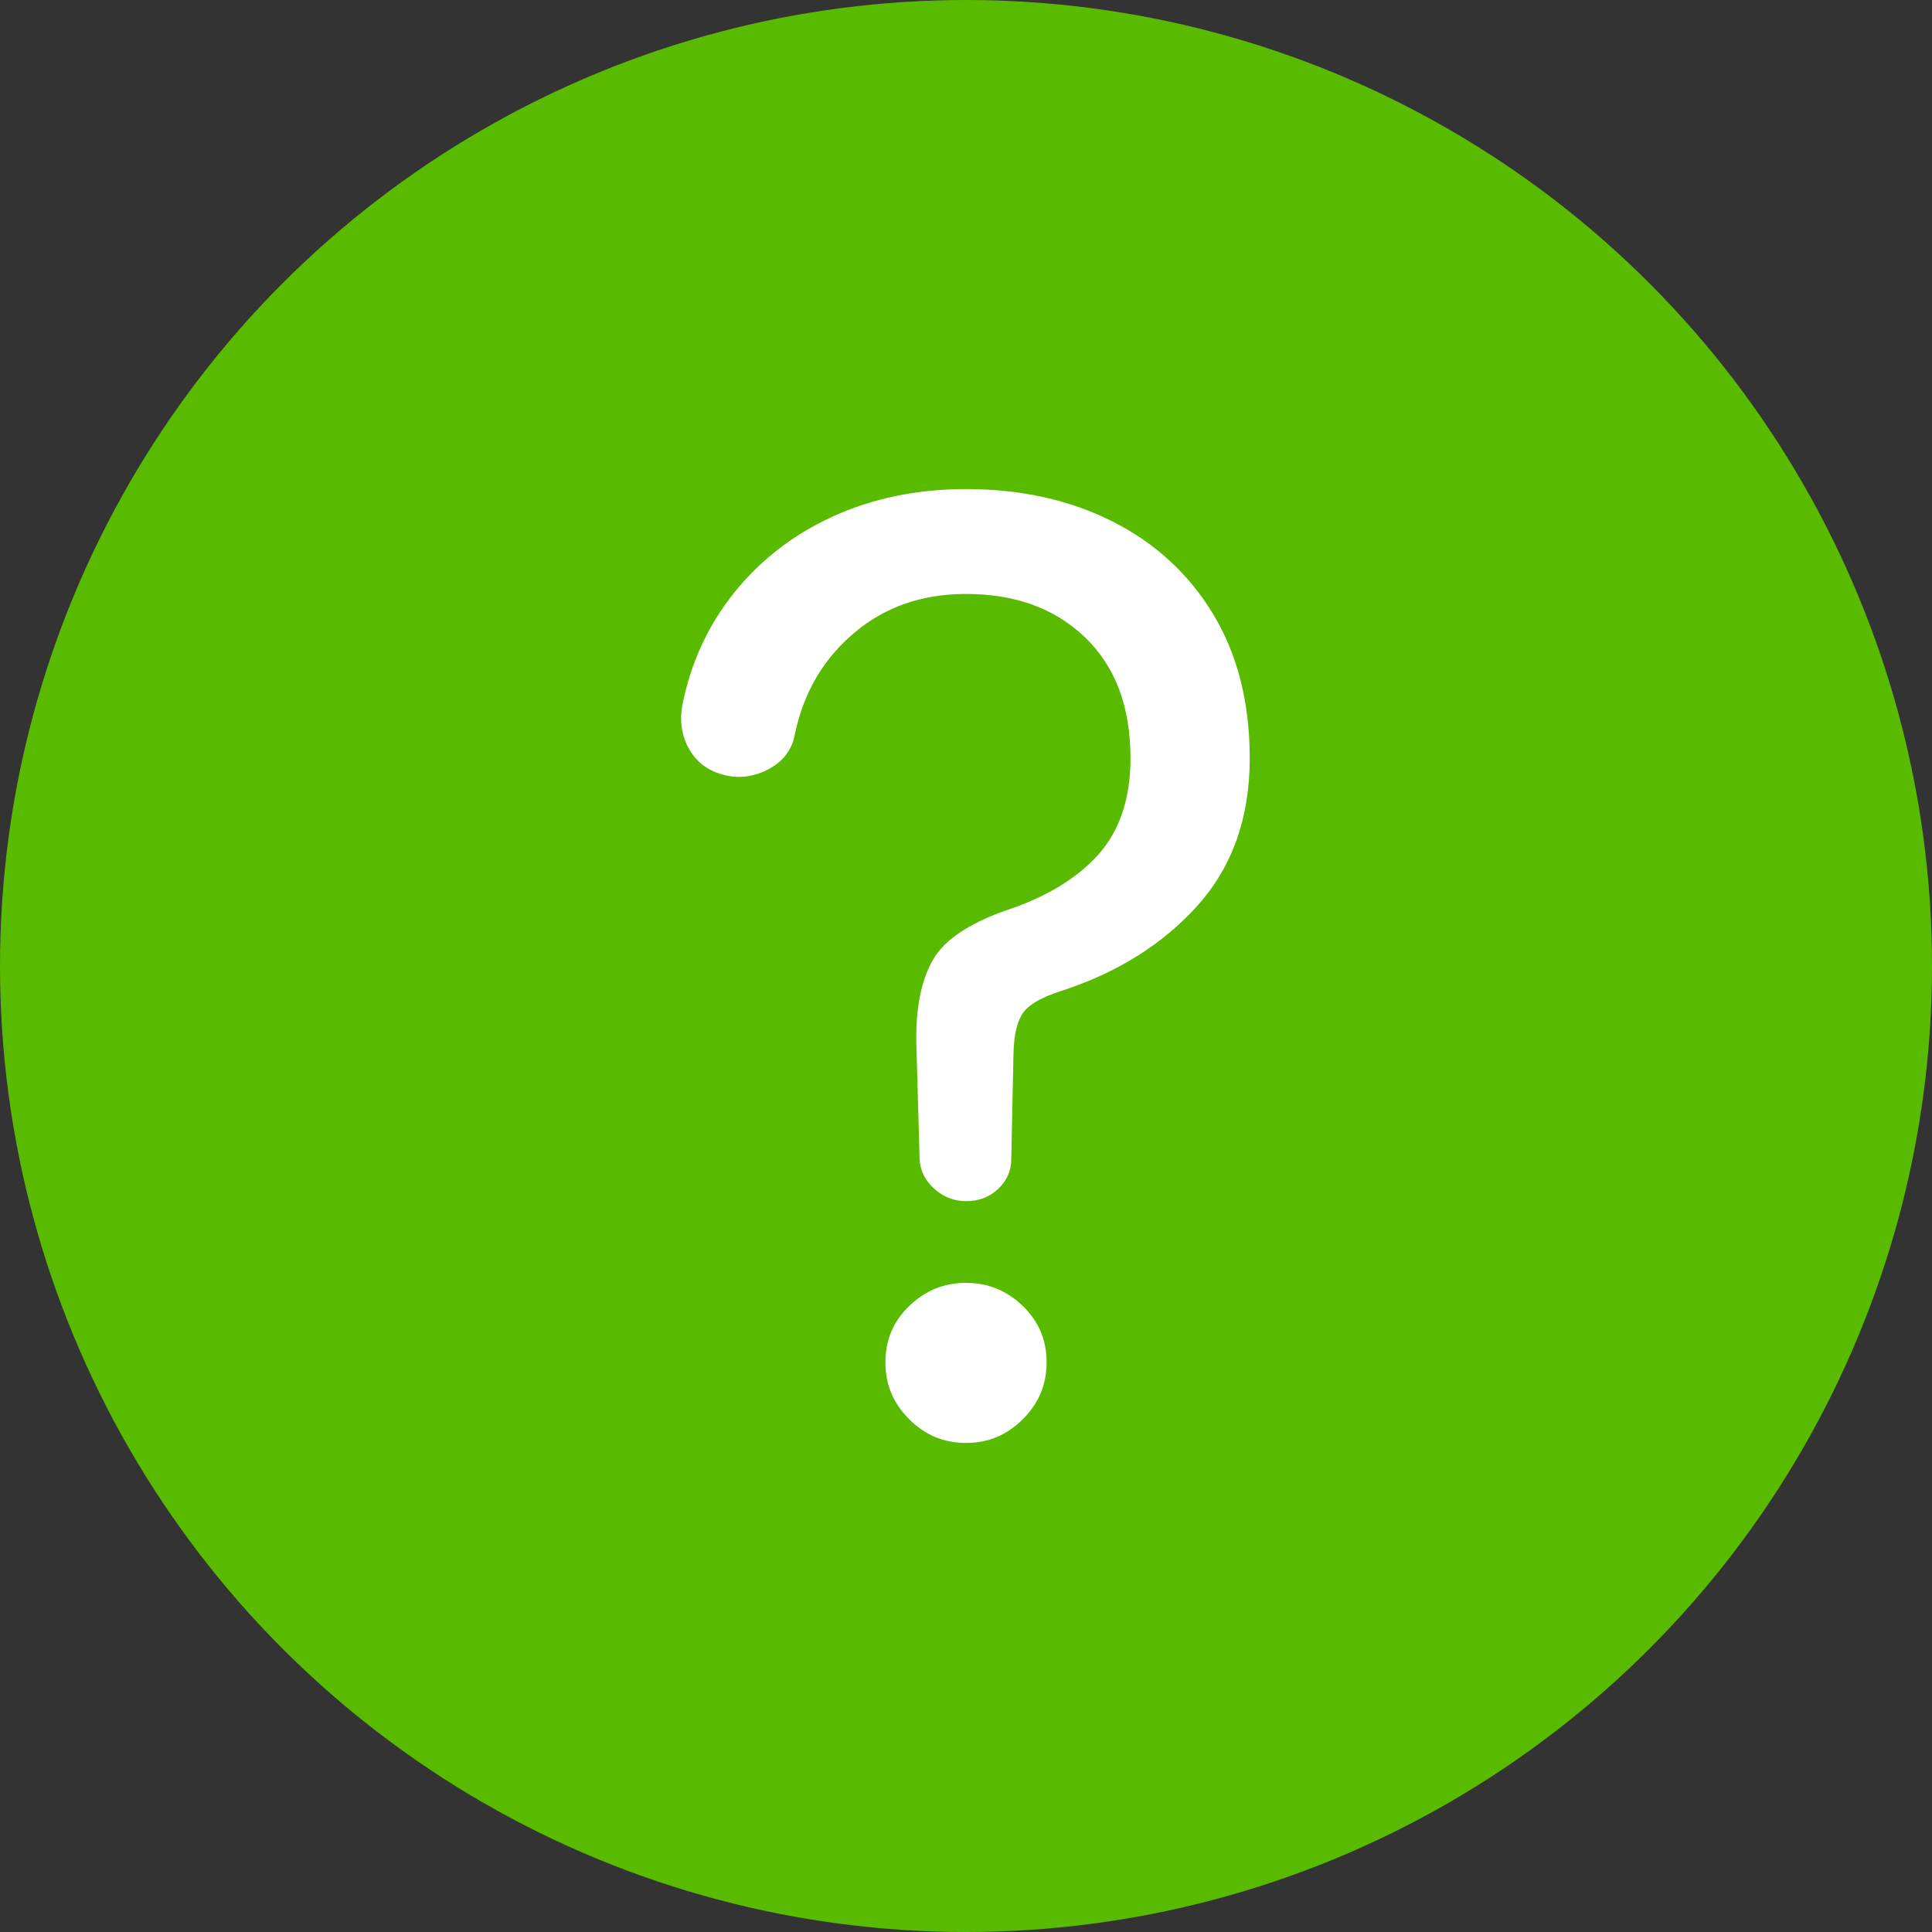
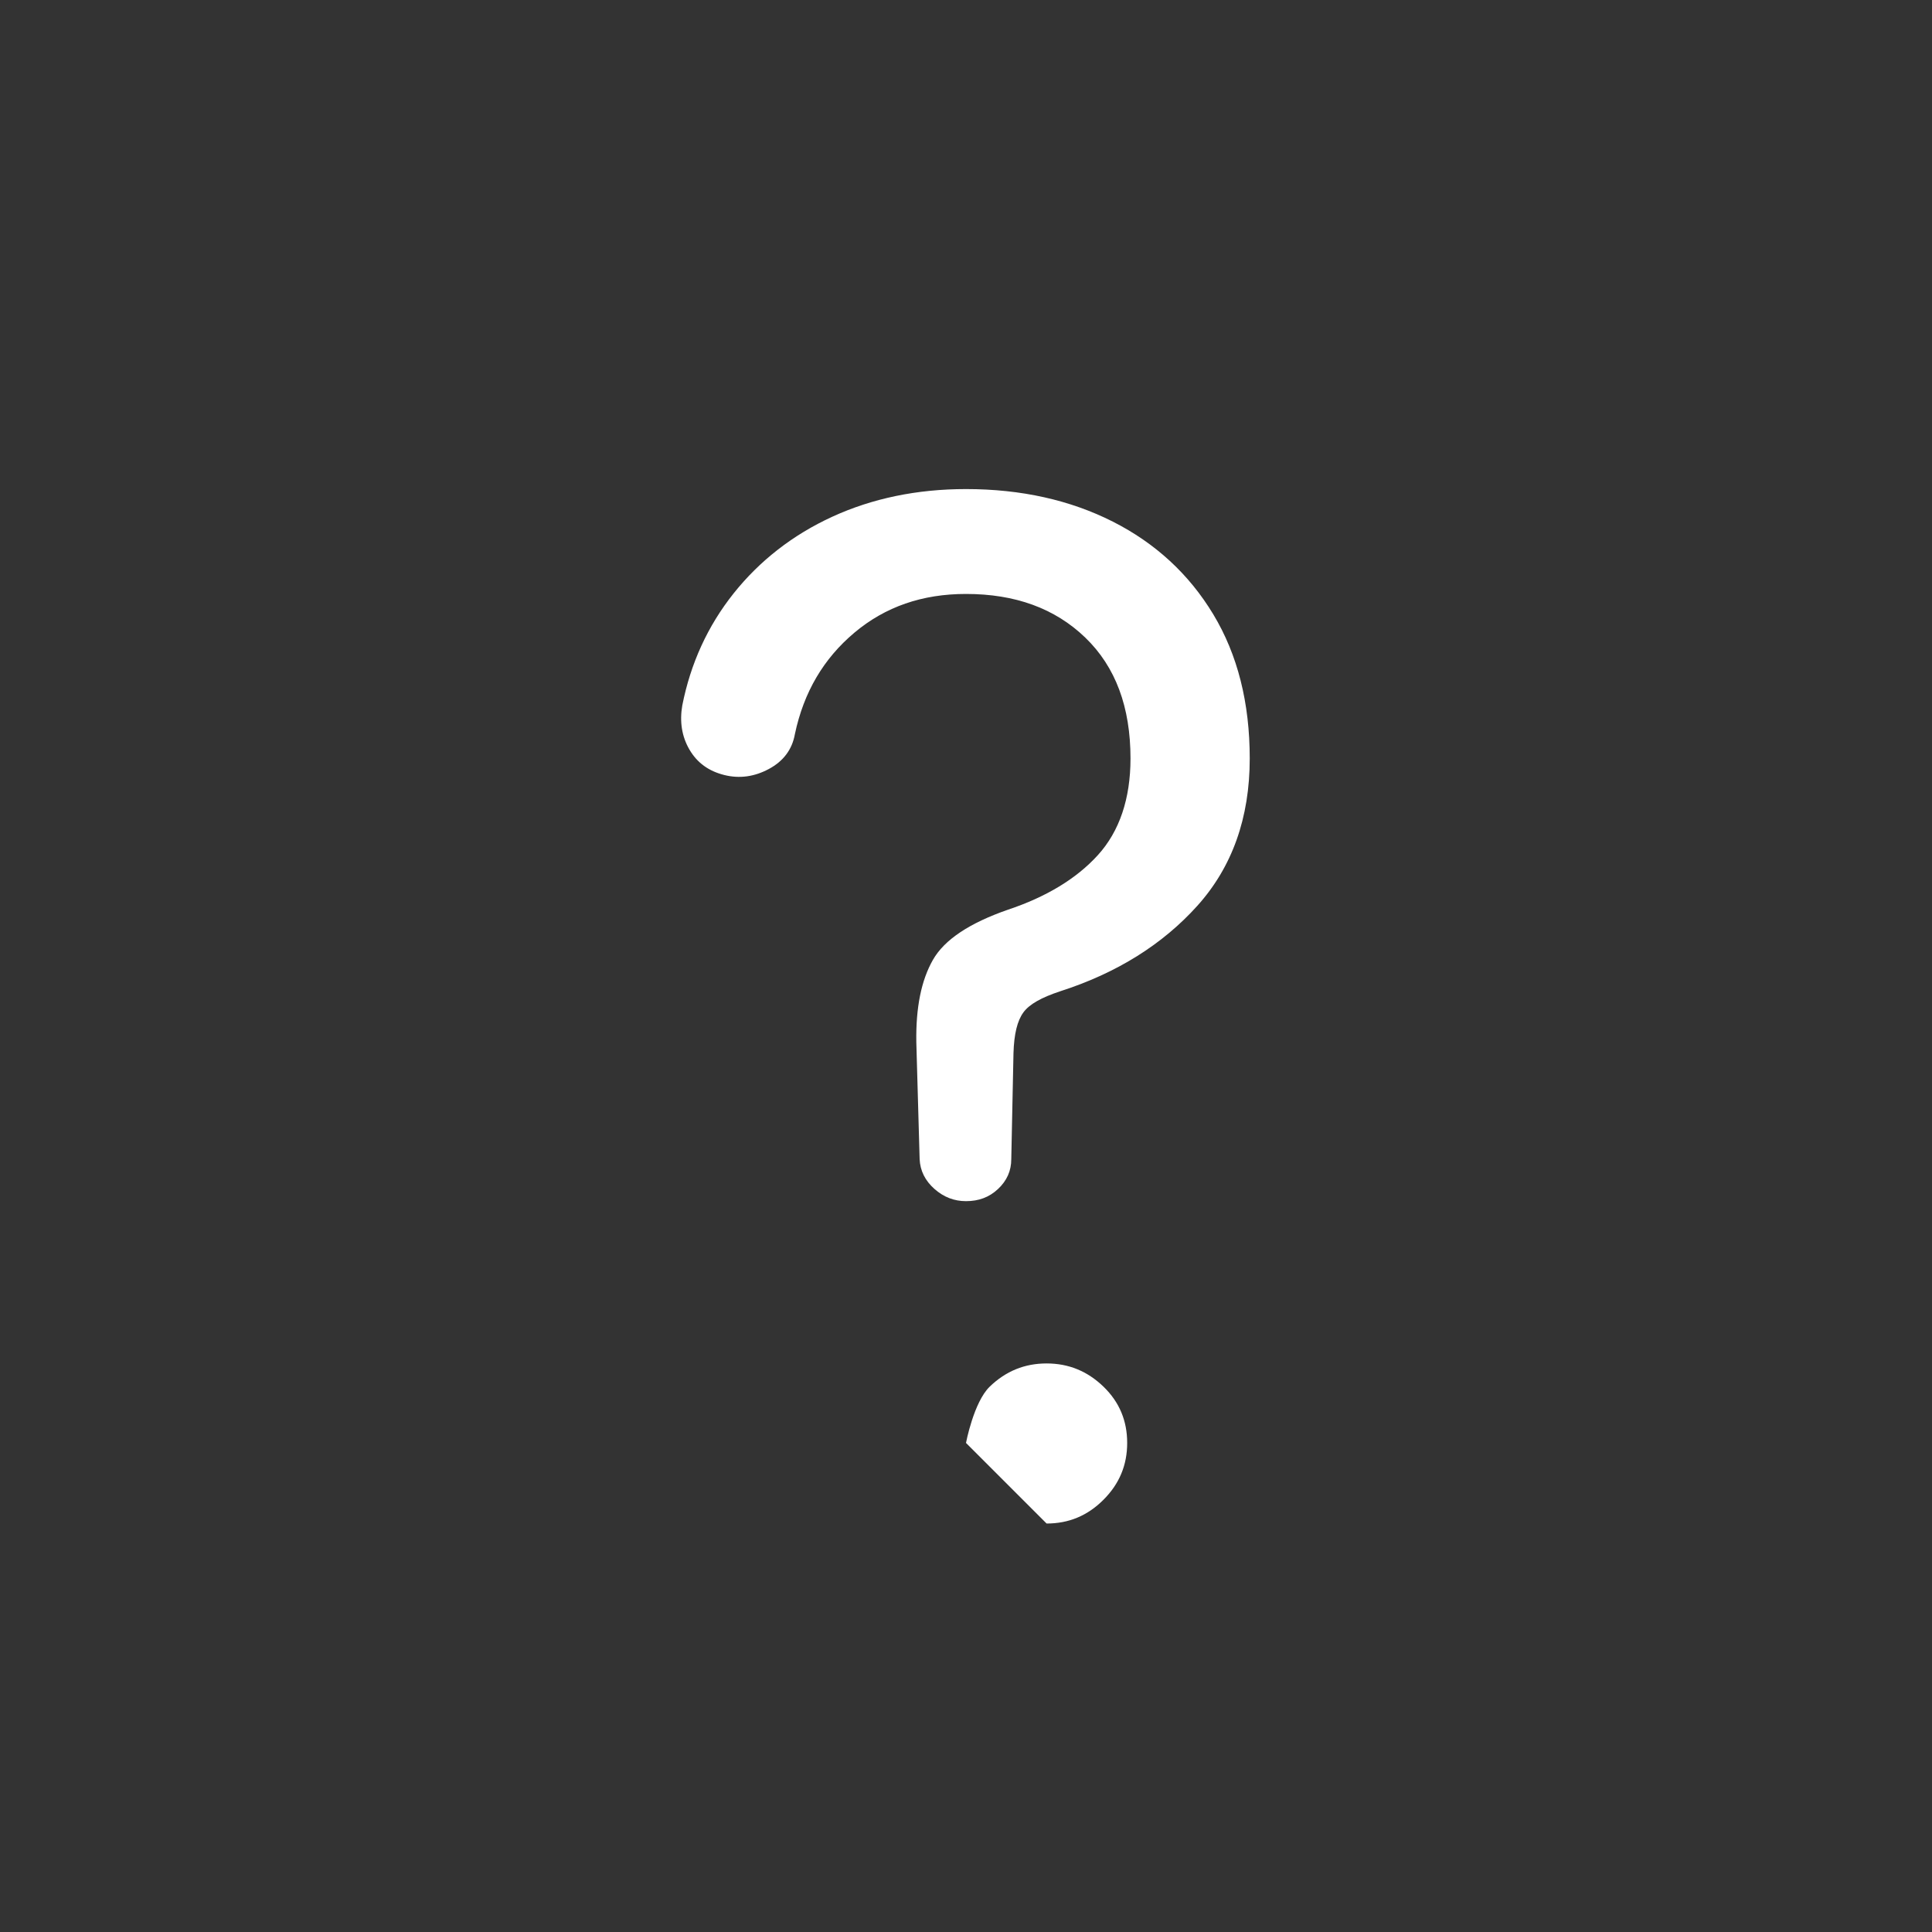
<svg xmlns="http://www.w3.org/2000/svg" id="_レイヤー_1" viewBox="0 0 35 35">
  <rect x="0" y="0" width="35" height="35" fill="#333333" stroke="none" />
  <defs>
    <style>.cls-1{fill:#59bb00;}.cls-2{fill:#fff;}</style>
  </defs>
-   <circle class="cls-1" cx="17.5" cy="17.5" r="17.5" />
-   <path class="cls-2" d="M17.5,21.76c-.21,0-.4-.07-.57-.22-.17-.15-.26-.33-.27-.54l-.06-2.12c-.01-.63.09-1.12.3-1.49.21-.37.67-.67,1.36-.91.69-.23,1.24-.56,1.63-.99.39-.43.59-1.02.59-1.75,0-.93-.27-1.66-.82-2.19-.55-.53-1.27-.79-2.16-.79-.79,0-1.46.23-2.02.7-.56.47-.92,1.08-1.08,1.84-.05.28-.21.49-.47.63-.26.14-.53.18-.81.11-.28-.07-.49-.22-.63-.46-.14-.24-.18-.51-.13-.8.15-.76.46-1.44.93-2.03.47-.59,1.07-1.06,1.79-1.39.72-.33,1.53-.5,2.42-.5,1,0,1.89.2,2.66.59s1.38.95,1.82,1.68c.44.73.66,1.6.66,2.61,0,1.08-.32,1.97-.95,2.67-.63.7-1.46,1.22-2.49,1.55-.33.11-.55.23-.66.38s-.17.39-.18.74l-.04,1.92c0,.21-.08.39-.24.54-.16.15-.35.22-.58.22ZM17.5,26.14c-.4,0-.74-.14-1.03-.43-.29-.29-.43-.63-.43-1.03s.14-.74.43-1.02c.29-.28.63-.42,1.03-.42s.74.14,1.03.42c.29.28.43.62.43,1.02s-.14.74-.43,1.03c-.29.29-.63.43-1.03.43Z" />
+   <path class="cls-2" d="M17.5,21.76c-.21,0-.4-.07-.57-.22-.17-.15-.26-.33-.27-.54l-.06-2.12c-.01-.63.09-1.12.3-1.49.21-.37.67-.67,1.36-.91.69-.23,1.24-.56,1.63-.99.39-.43.59-1.02.59-1.75,0-.93-.27-1.66-.82-2.19-.55-.53-1.27-.79-2.16-.79-.79,0-1.46.23-2.02.7-.56.47-.92,1.08-1.08,1.84-.05.28-.21.49-.47.63-.26.14-.53.18-.81.11-.28-.07-.49-.22-.63-.46-.14-.24-.18-.51-.13-.8.15-.76.46-1.44.93-2.03.47-.59,1.07-1.06,1.79-1.39.72-.33,1.53-.5,2.42-.5,1,0,1.89.2,2.66.59s1.38.95,1.82,1.68c.44.73.66,1.6.66,2.61,0,1.08-.32,1.97-.95,2.67-.63.7-1.46,1.22-2.49,1.55-.33.11-.55.23-.66.38s-.17.39-.18.74l-.04,1.92c0,.21-.08.39-.24.54-.16.15-.35.22-.58.22ZM17.5,26.14s.14-.74.43-1.02c.29-.28.63-.42,1.03-.42s.74.14,1.03.42c.29.28.43.62.43,1.02s-.14.74-.43,1.03c-.29.29-.63.43-1.03.43Z" />
</svg>